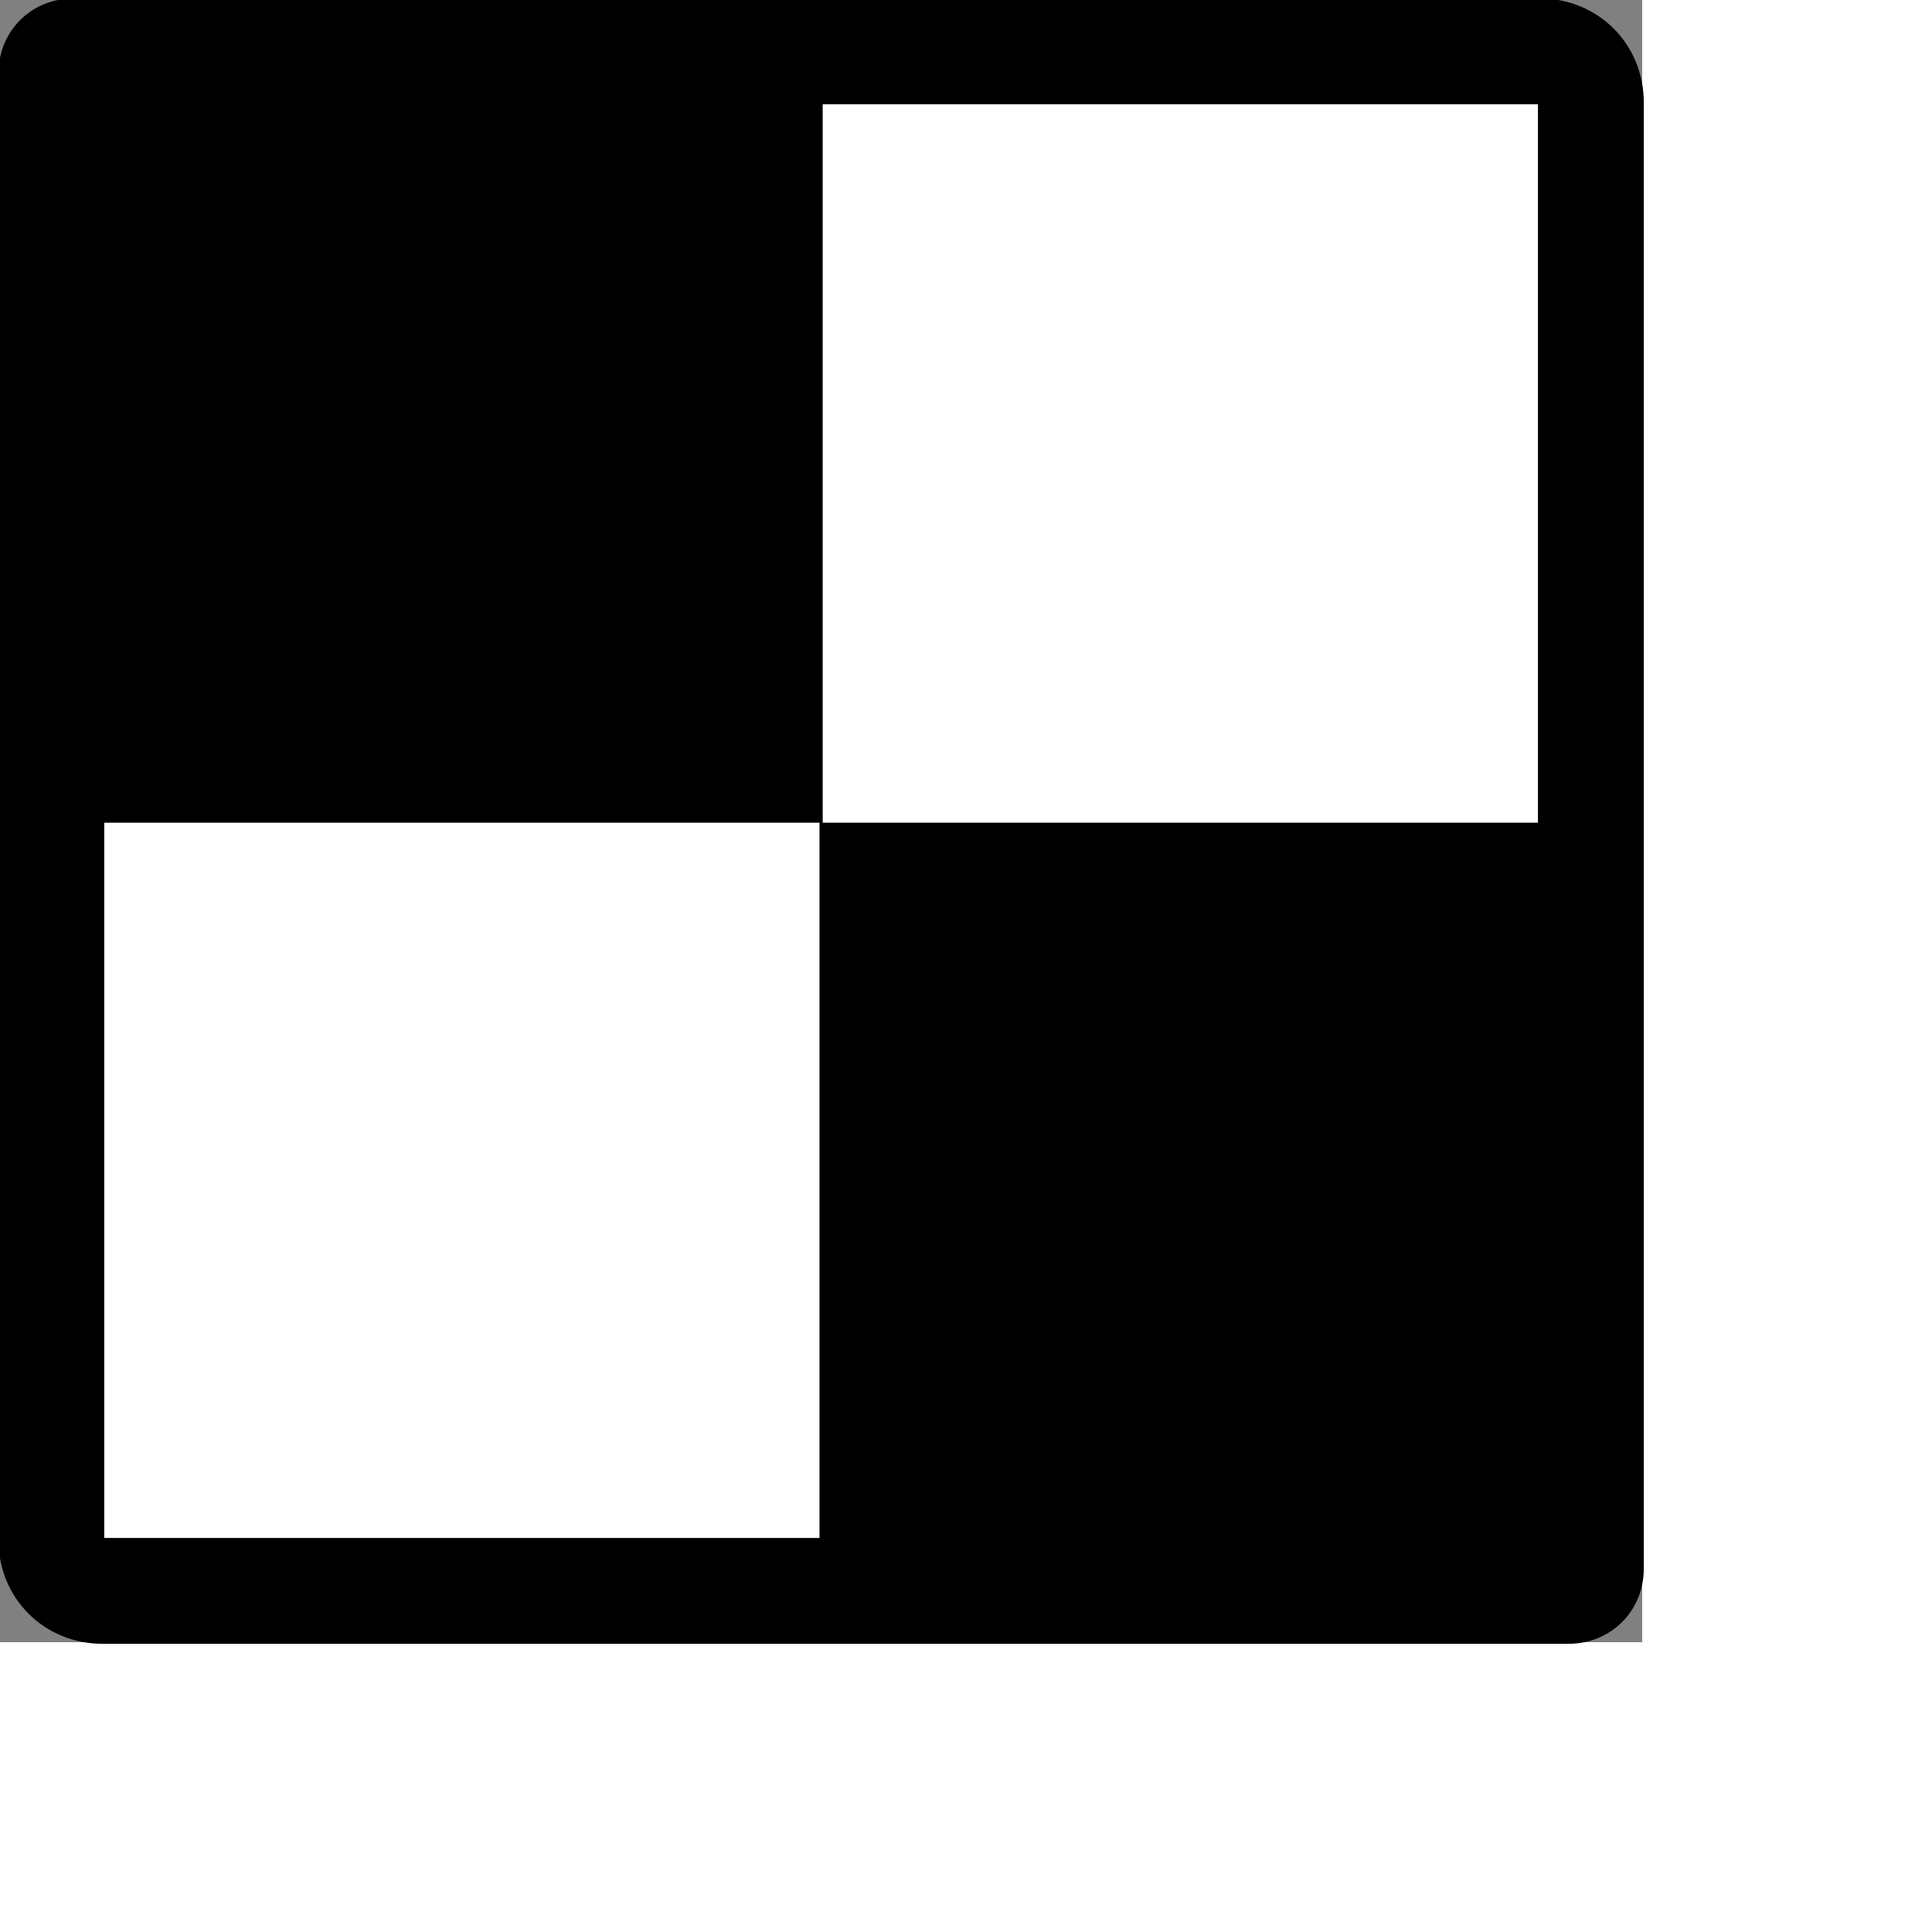
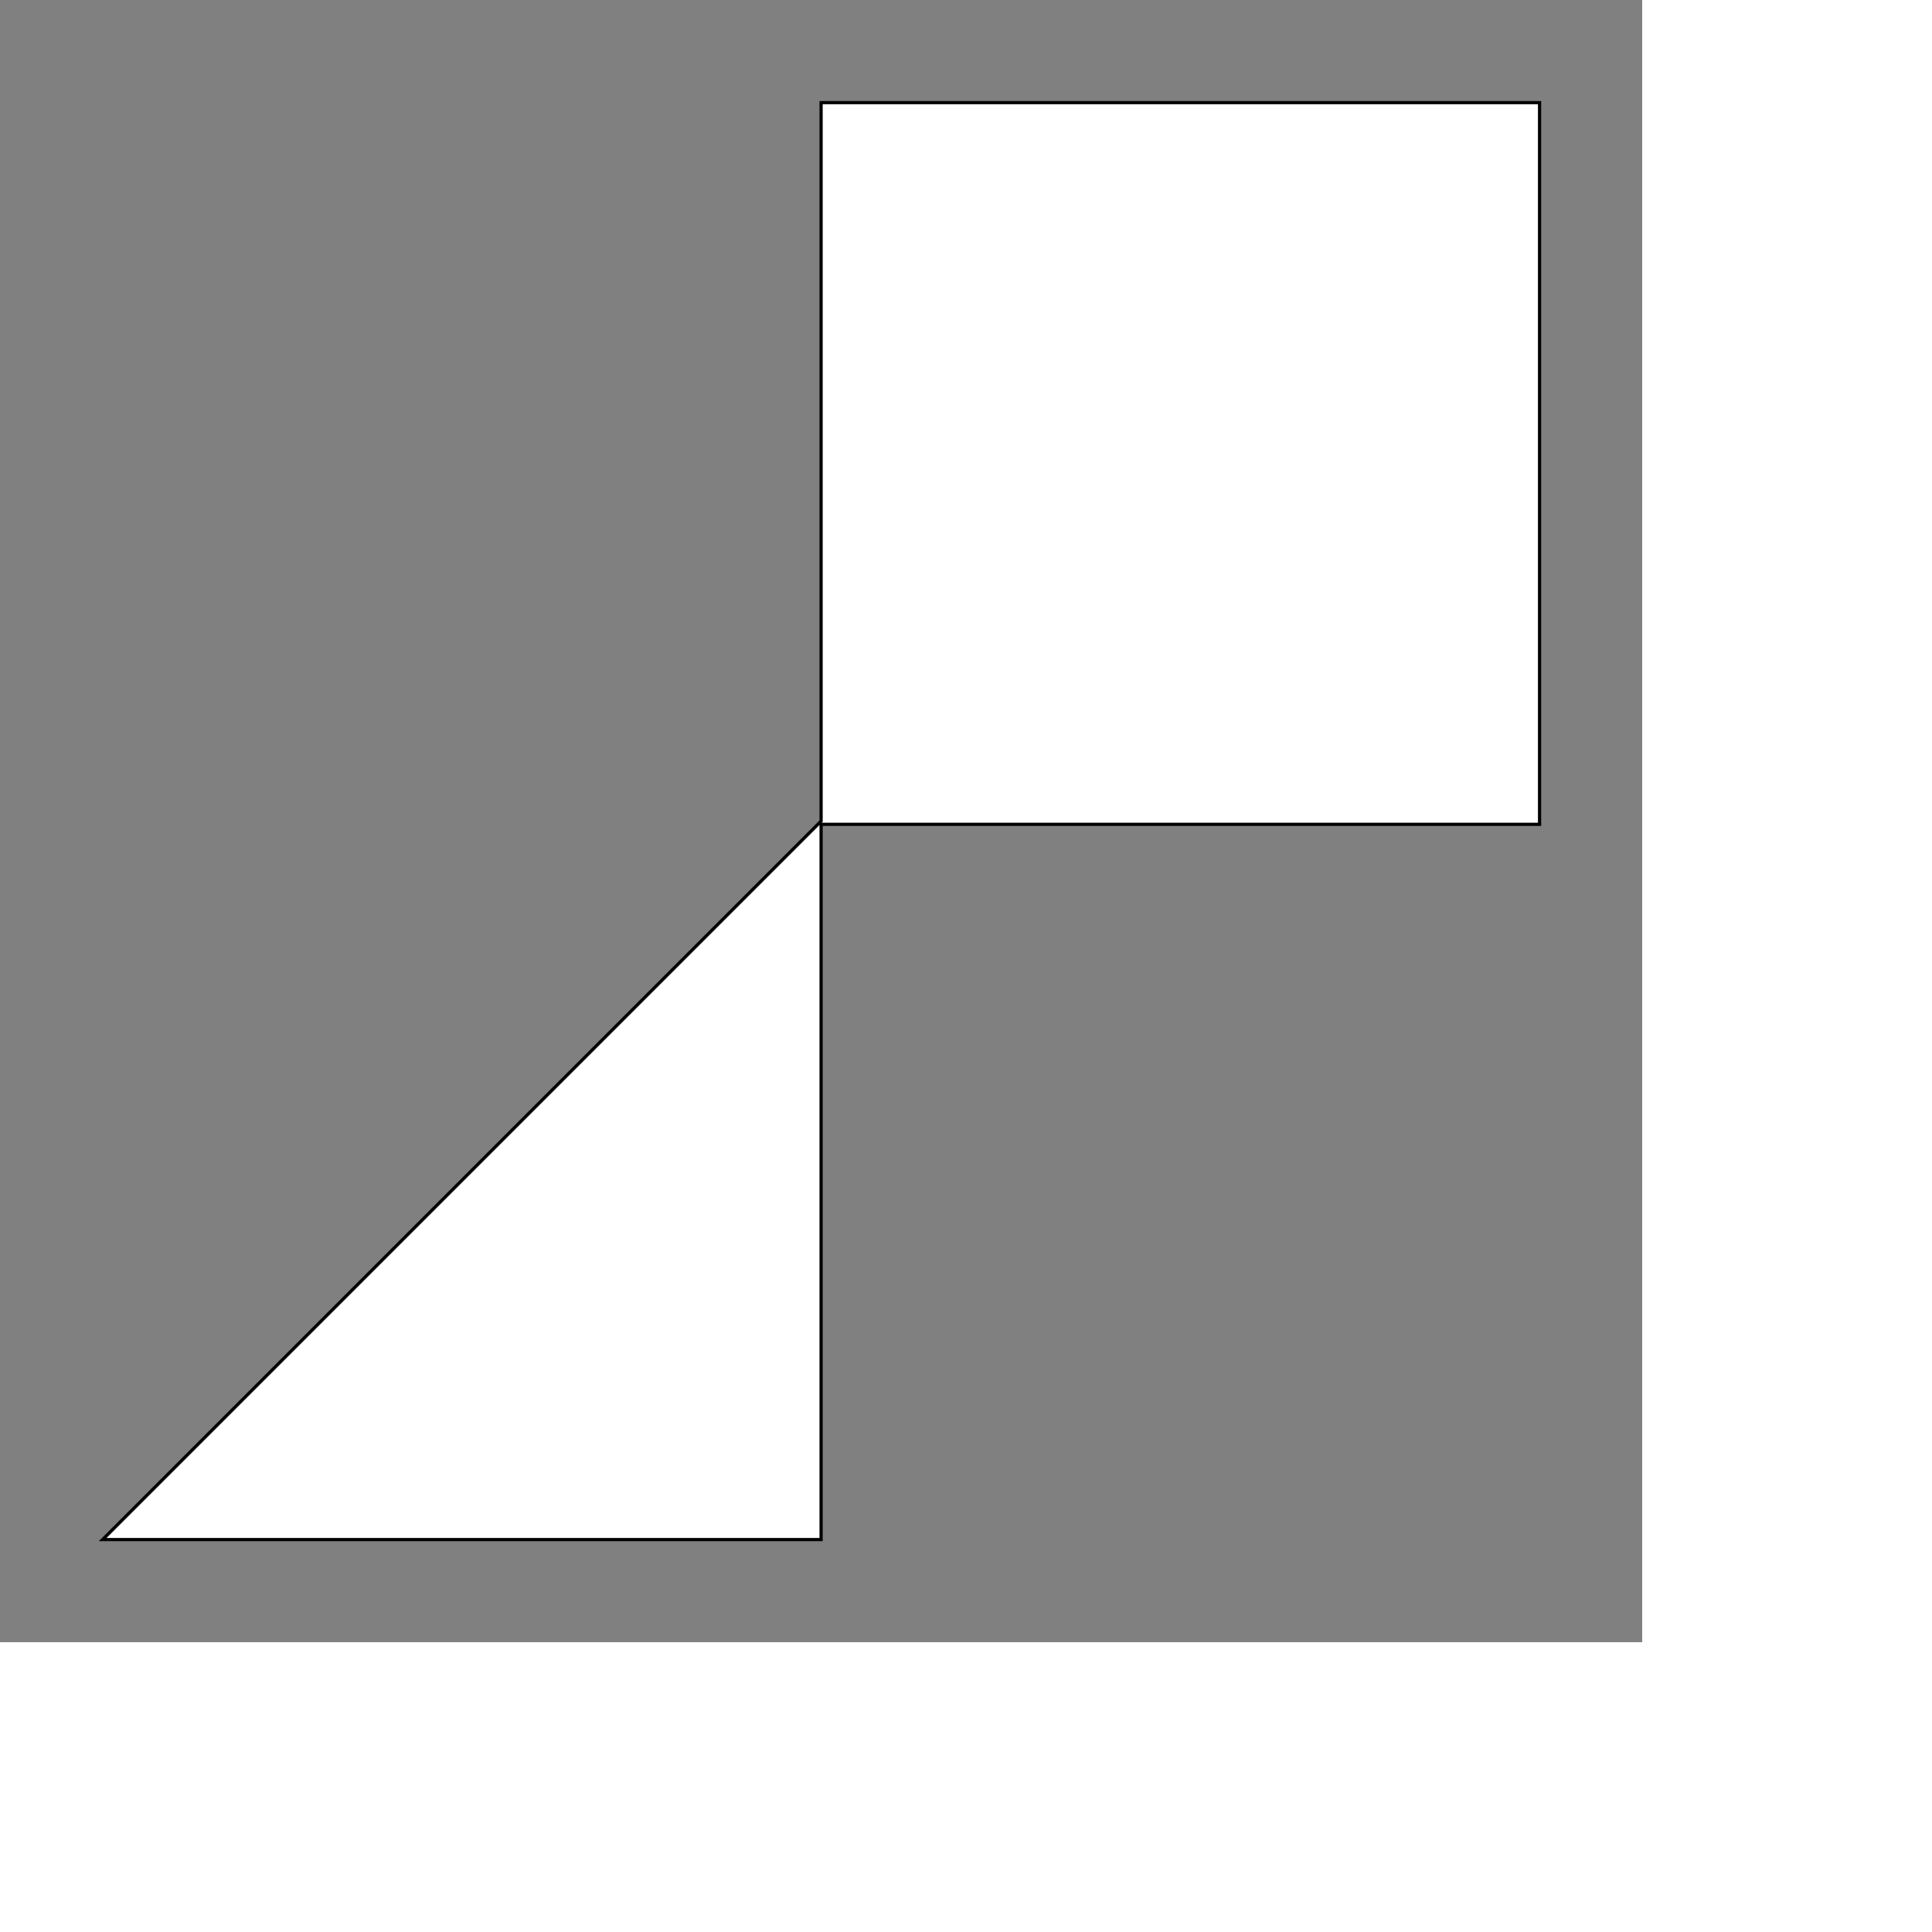
<svg xmlns="http://www.w3.org/2000/svg" id="th_ele_delicious" width="100%" height="100%" version="1.1" preserveAspectRatio="xMidYMin slice" data-uid="ele_delicious" data-keyword="ele_delicious" viewBox="0 0 512 512" transform="matrix(0.85,0,0,0.85,0,0)" data-colors="[&quot;#008000&quot;,&quot;#ffffff&quot;,&quot;#008000&quot;]">
  <rect x="0" y="0" width="512" height="512" fill="#808080" stroke="none" />
-   <path id="th_ele_delicious_0" d="M480 0L23 0C10 0 0 10 0 23L0 480C0 498 14 512 32 512L489 512C502 512 512 502 512 489L512 32C512 14 498 0 480 0Z " fill-rule="evenodd" fill="#000000" stroke-width="1" stroke="#000000" />
-   <path id="th_ele_delicious_1" d="M256 257L256 480L32 480L32 256L256 256L256 32L480 32L480 257Z " fill-rule="evenodd" fill="#ffffff" stroke-width="1" stroke="#000000" />
+   <path id="th_ele_delicious_1" d="M256 257L256 480L32 480L256 256L256 32L480 32L480 257Z " fill-rule="evenodd" fill="#ffffff" stroke-width="1" stroke="#000000" />
  <defs id="SvgjsDefs7575" fill="#000000" />
</svg>